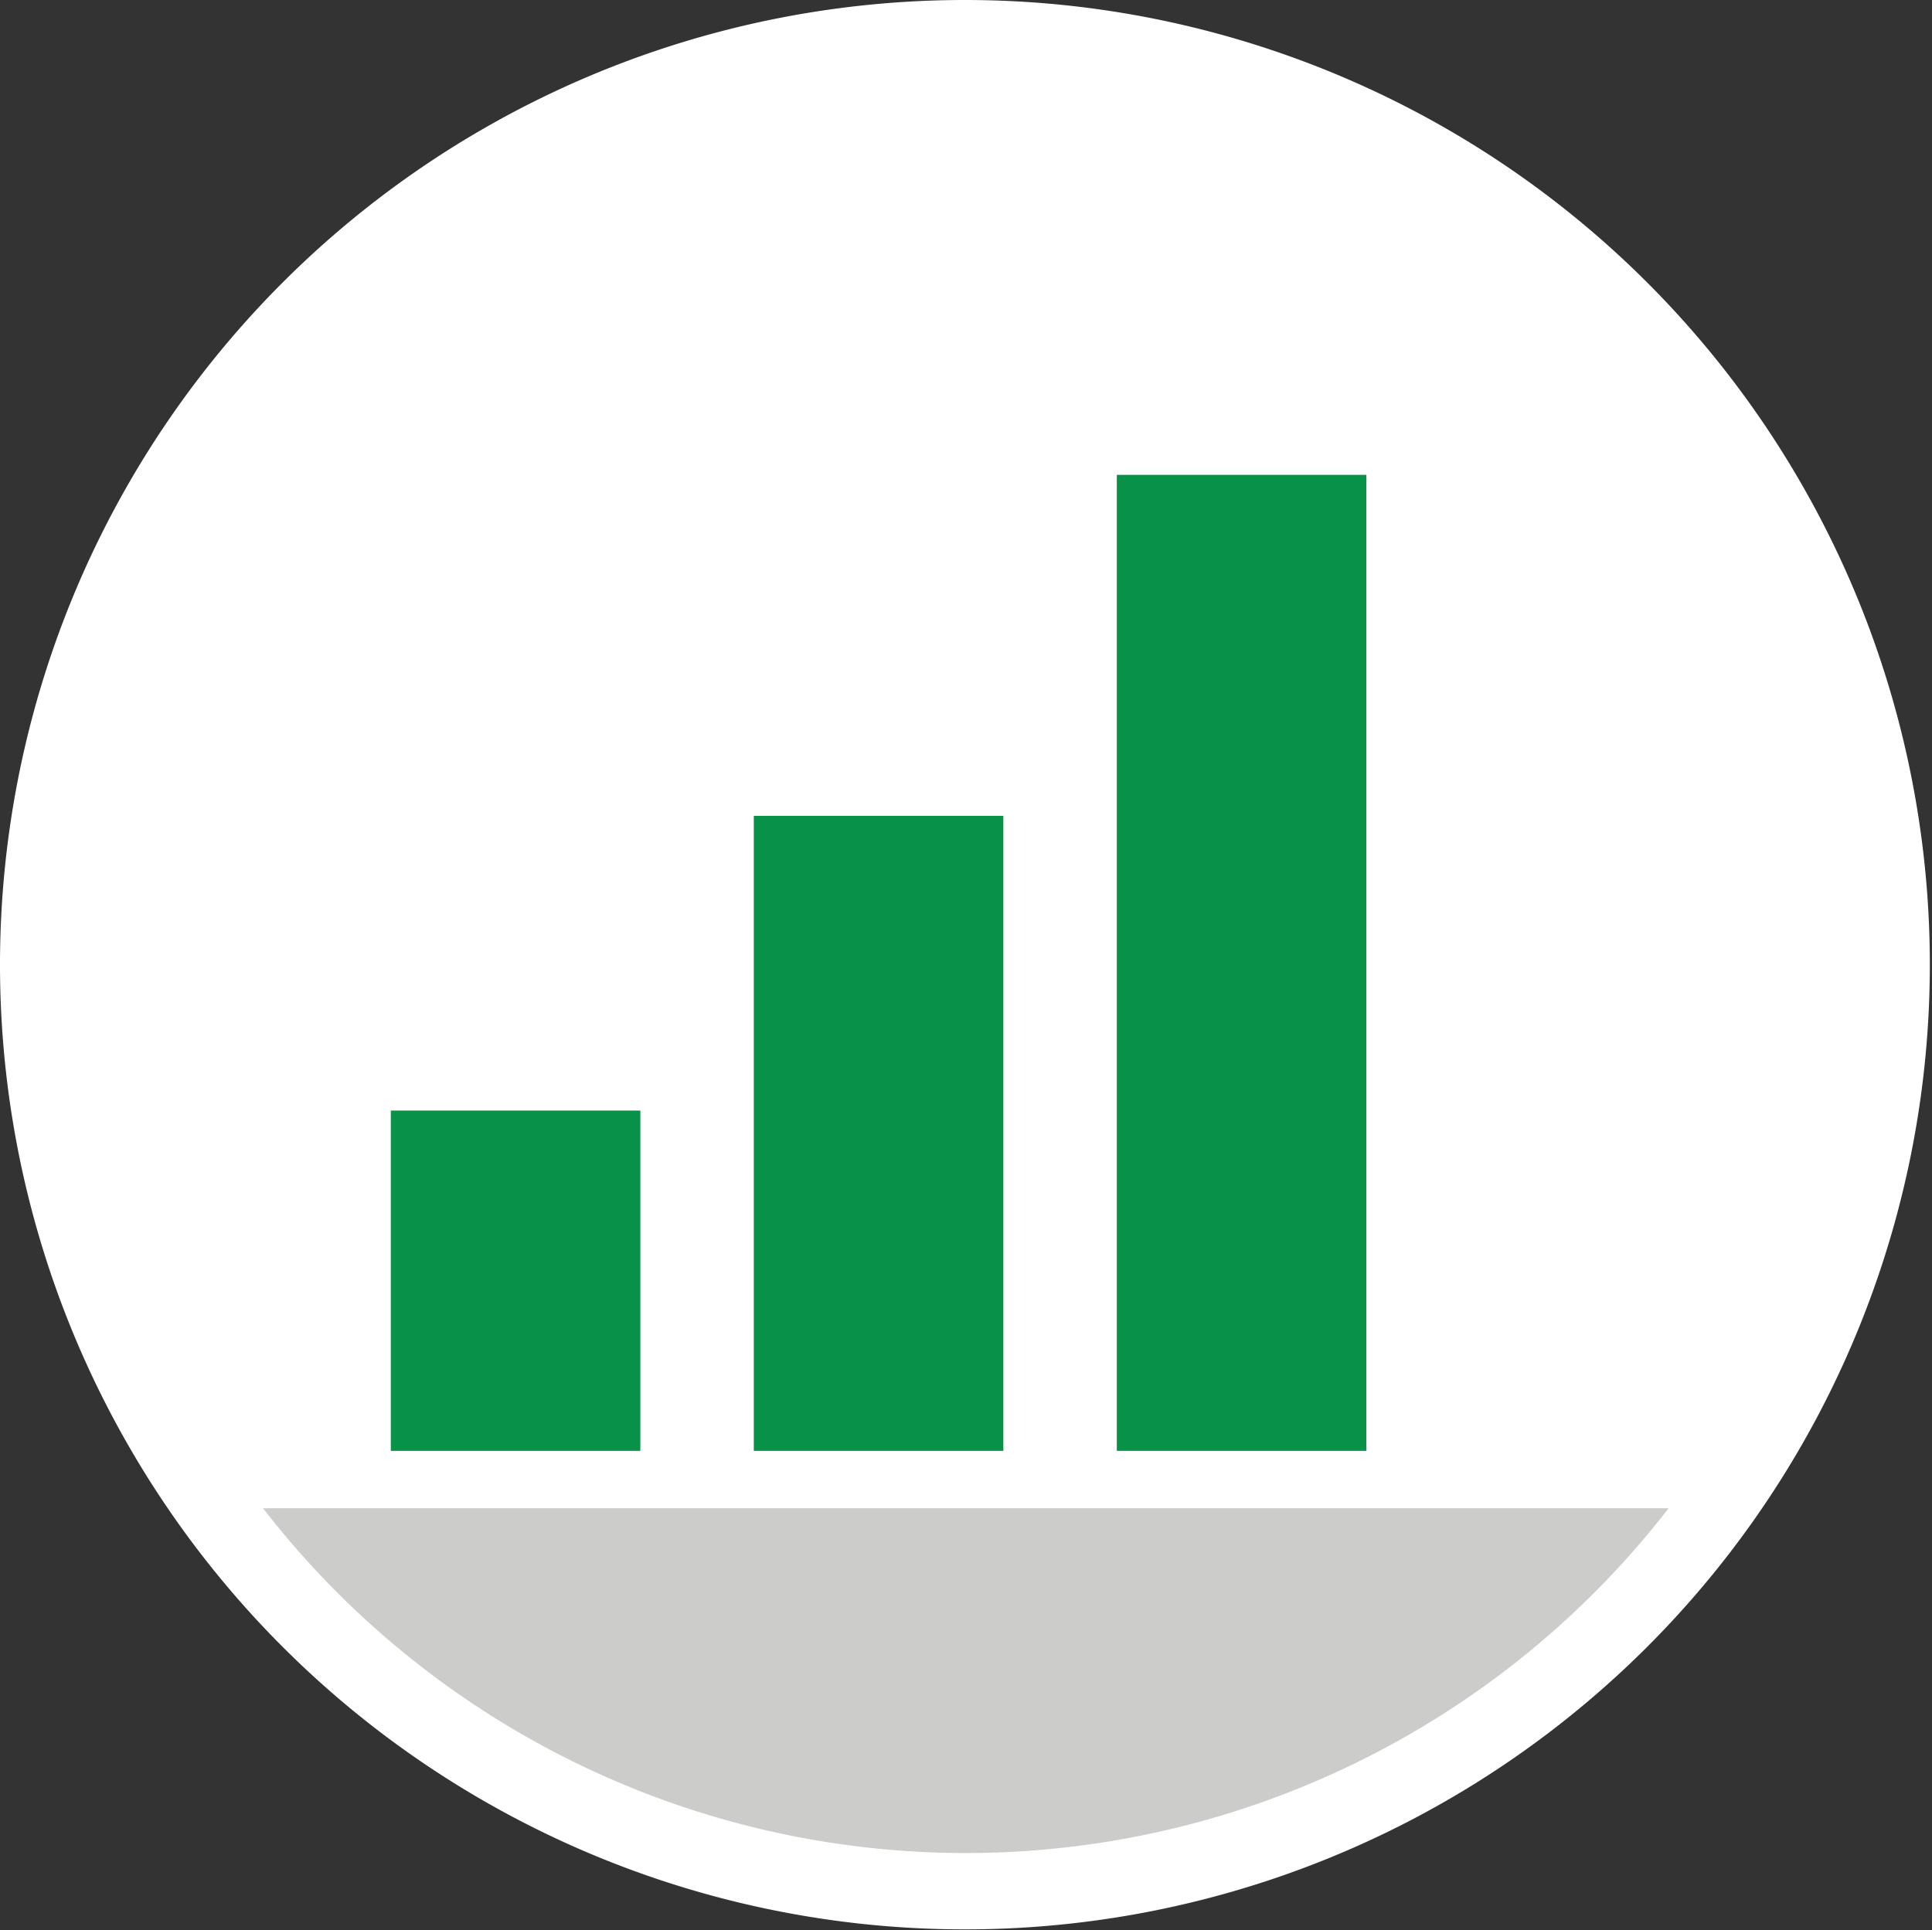
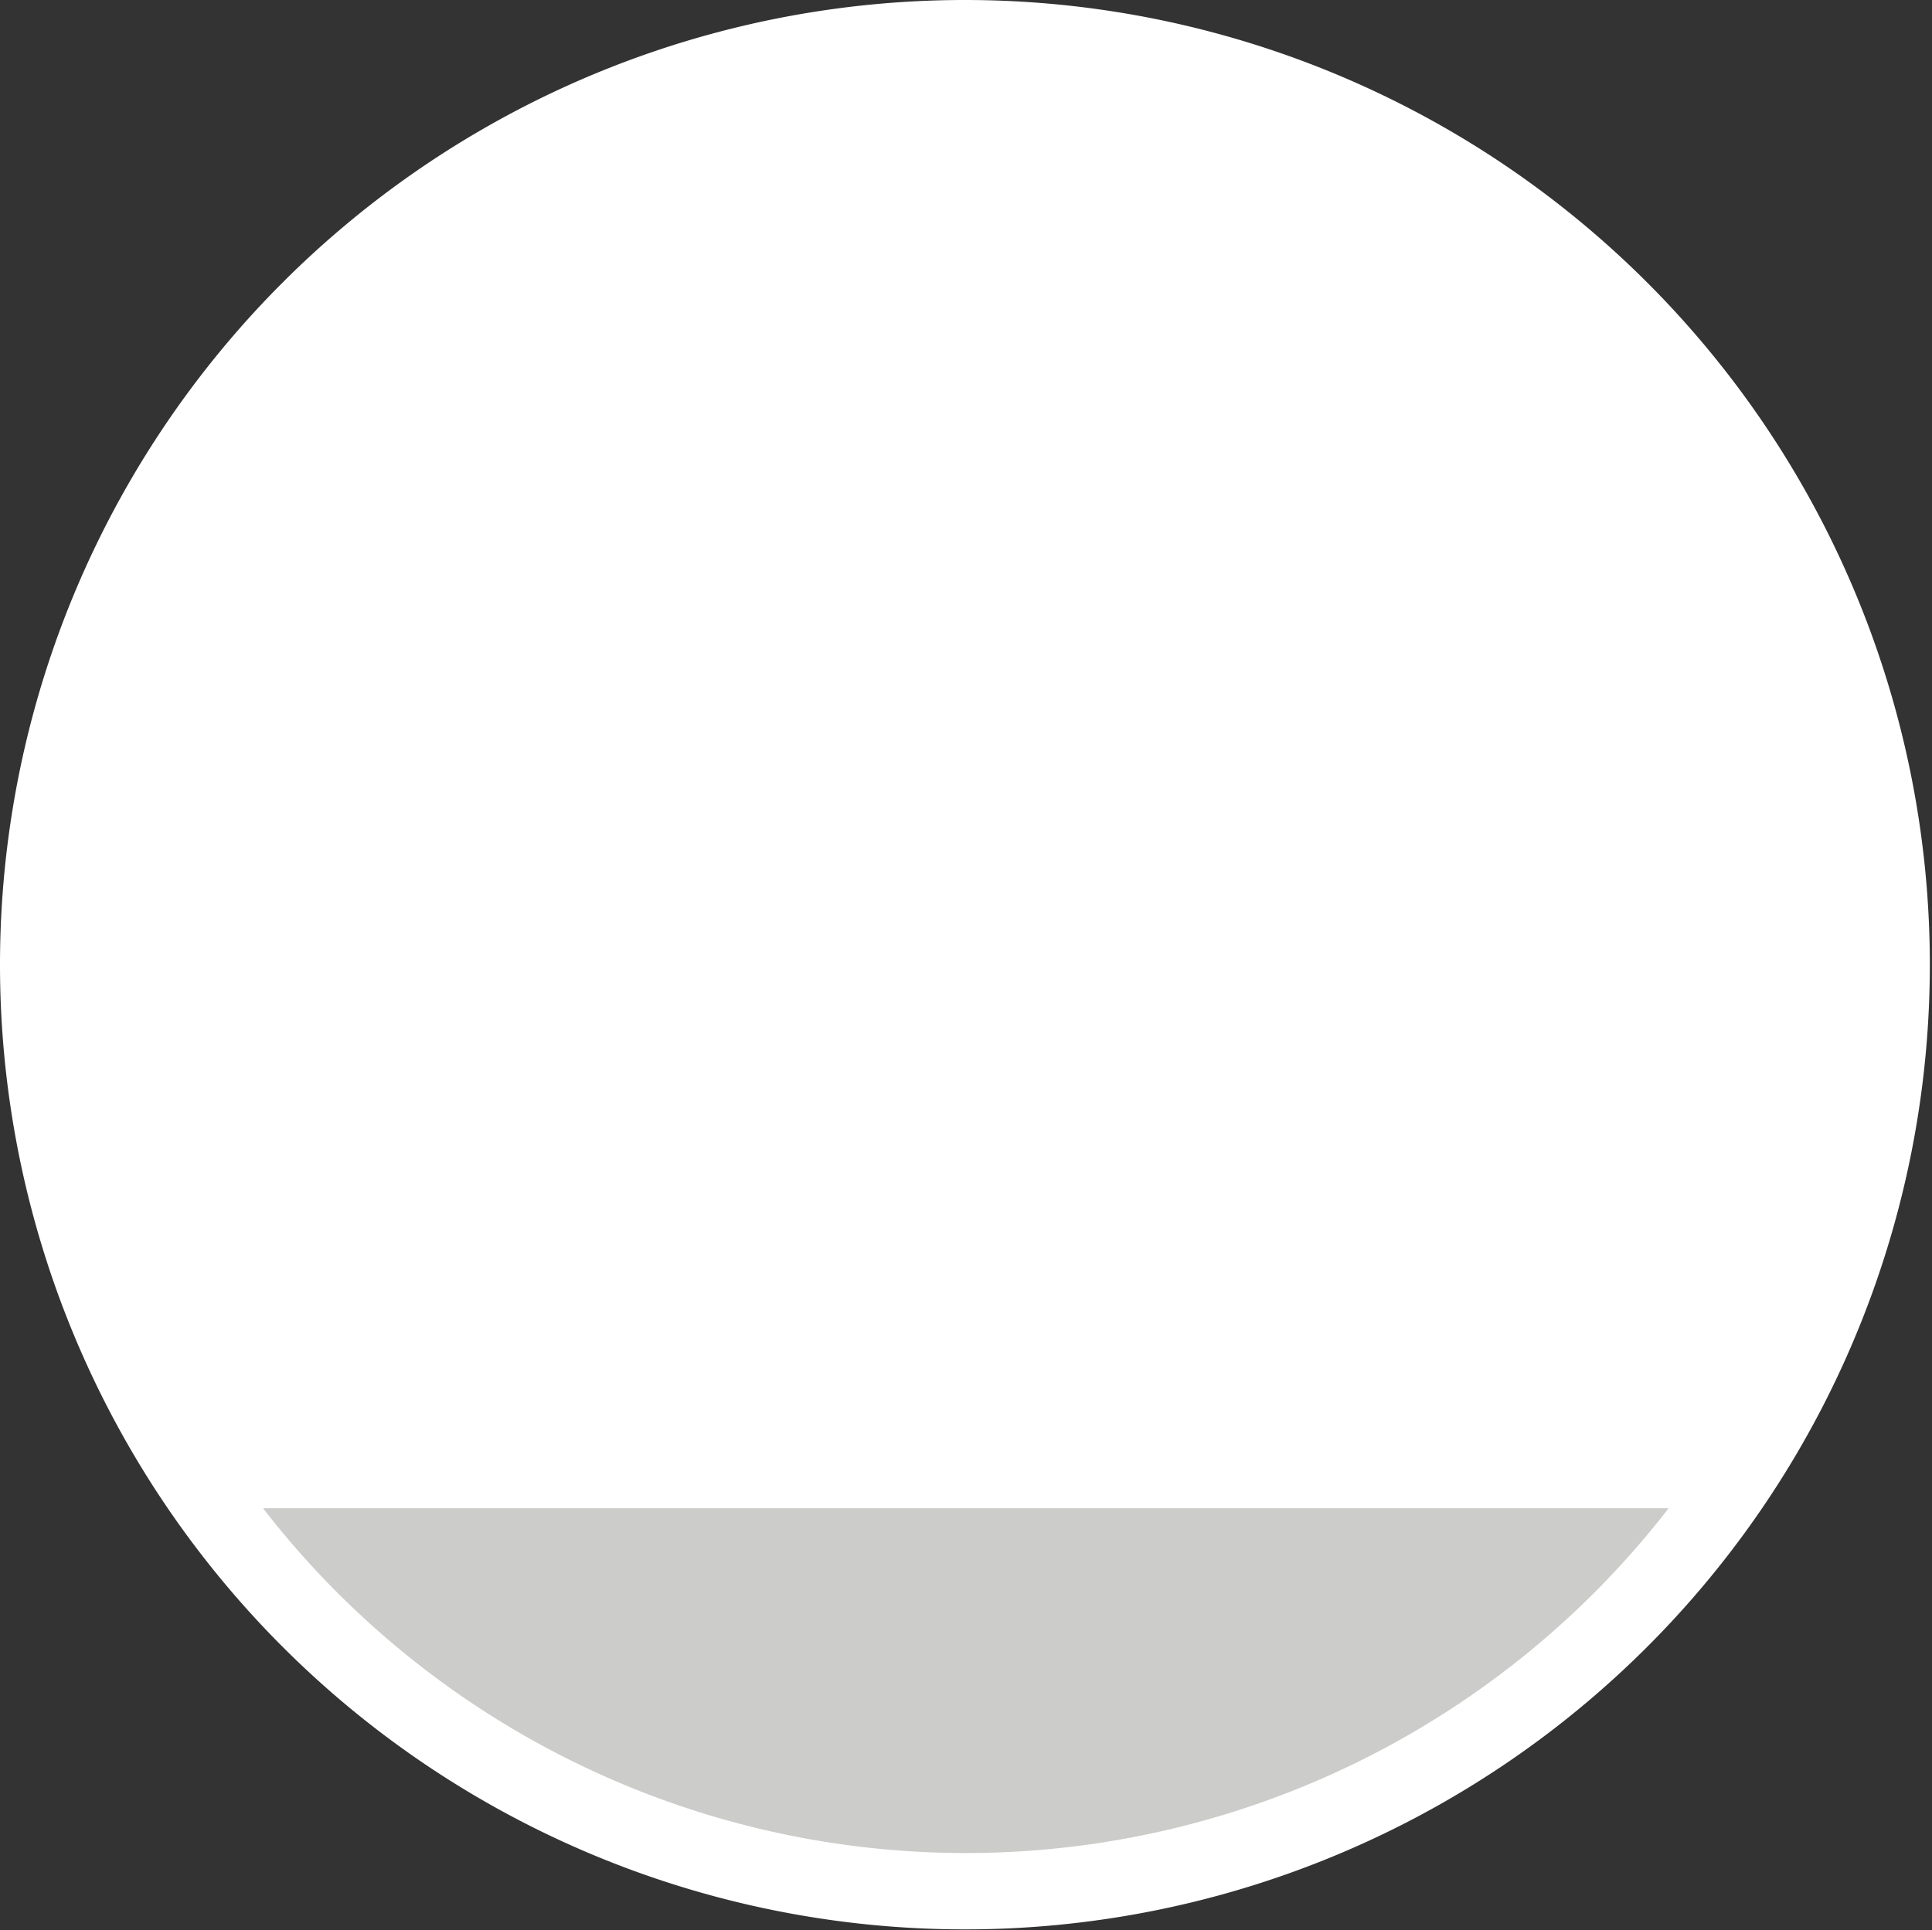
<svg xmlns="http://www.w3.org/2000/svg" id="960517e3-fff3-4329-a6ea-ad100e622f00" data-name="Layer 2" viewBox="0 0 116.13 116.06">
  <rect x="0" y="0" width="116.13" height="116.06" fill="#333333" stroke="none" />
  <title>06</title>
  <g id="f88fa6fa-cbce-4343-b276-a18f57b9dd11" data-name="06">
-     <path d="M60.2,2.45a58,58,0,1,1-58.06,58A58,58,0,0,1,60.2,2.45Z" transform="translate(-2.14 -2.45)" fill="#fff" fill-rule="evenodd" />
-     <path d="M69.27,89.68V31h15V89.68Zm-21.82,0V51.5h15V89.68Zm-21.82,0V69.22h15V89.68Z" transform="translate(-2.14 -2.45)" fill="#089247" fill-rule="evenodd" />
+     <path d="M60.2,2.45a58,58,0,1,1-58.06,58A58,58,0,0,1,60.2,2.45" transform="translate(-2.14 -2.45)" fill="#fff" fill-rule="evenodd" />
    <path d="M102.44,93.13a53.41,53.41,0,0,1-84.49,0Z" transform="translate(-2.14 -2.45)" fill="#cccccb" fill-rule="evenodd" />
  </g>
</svg>